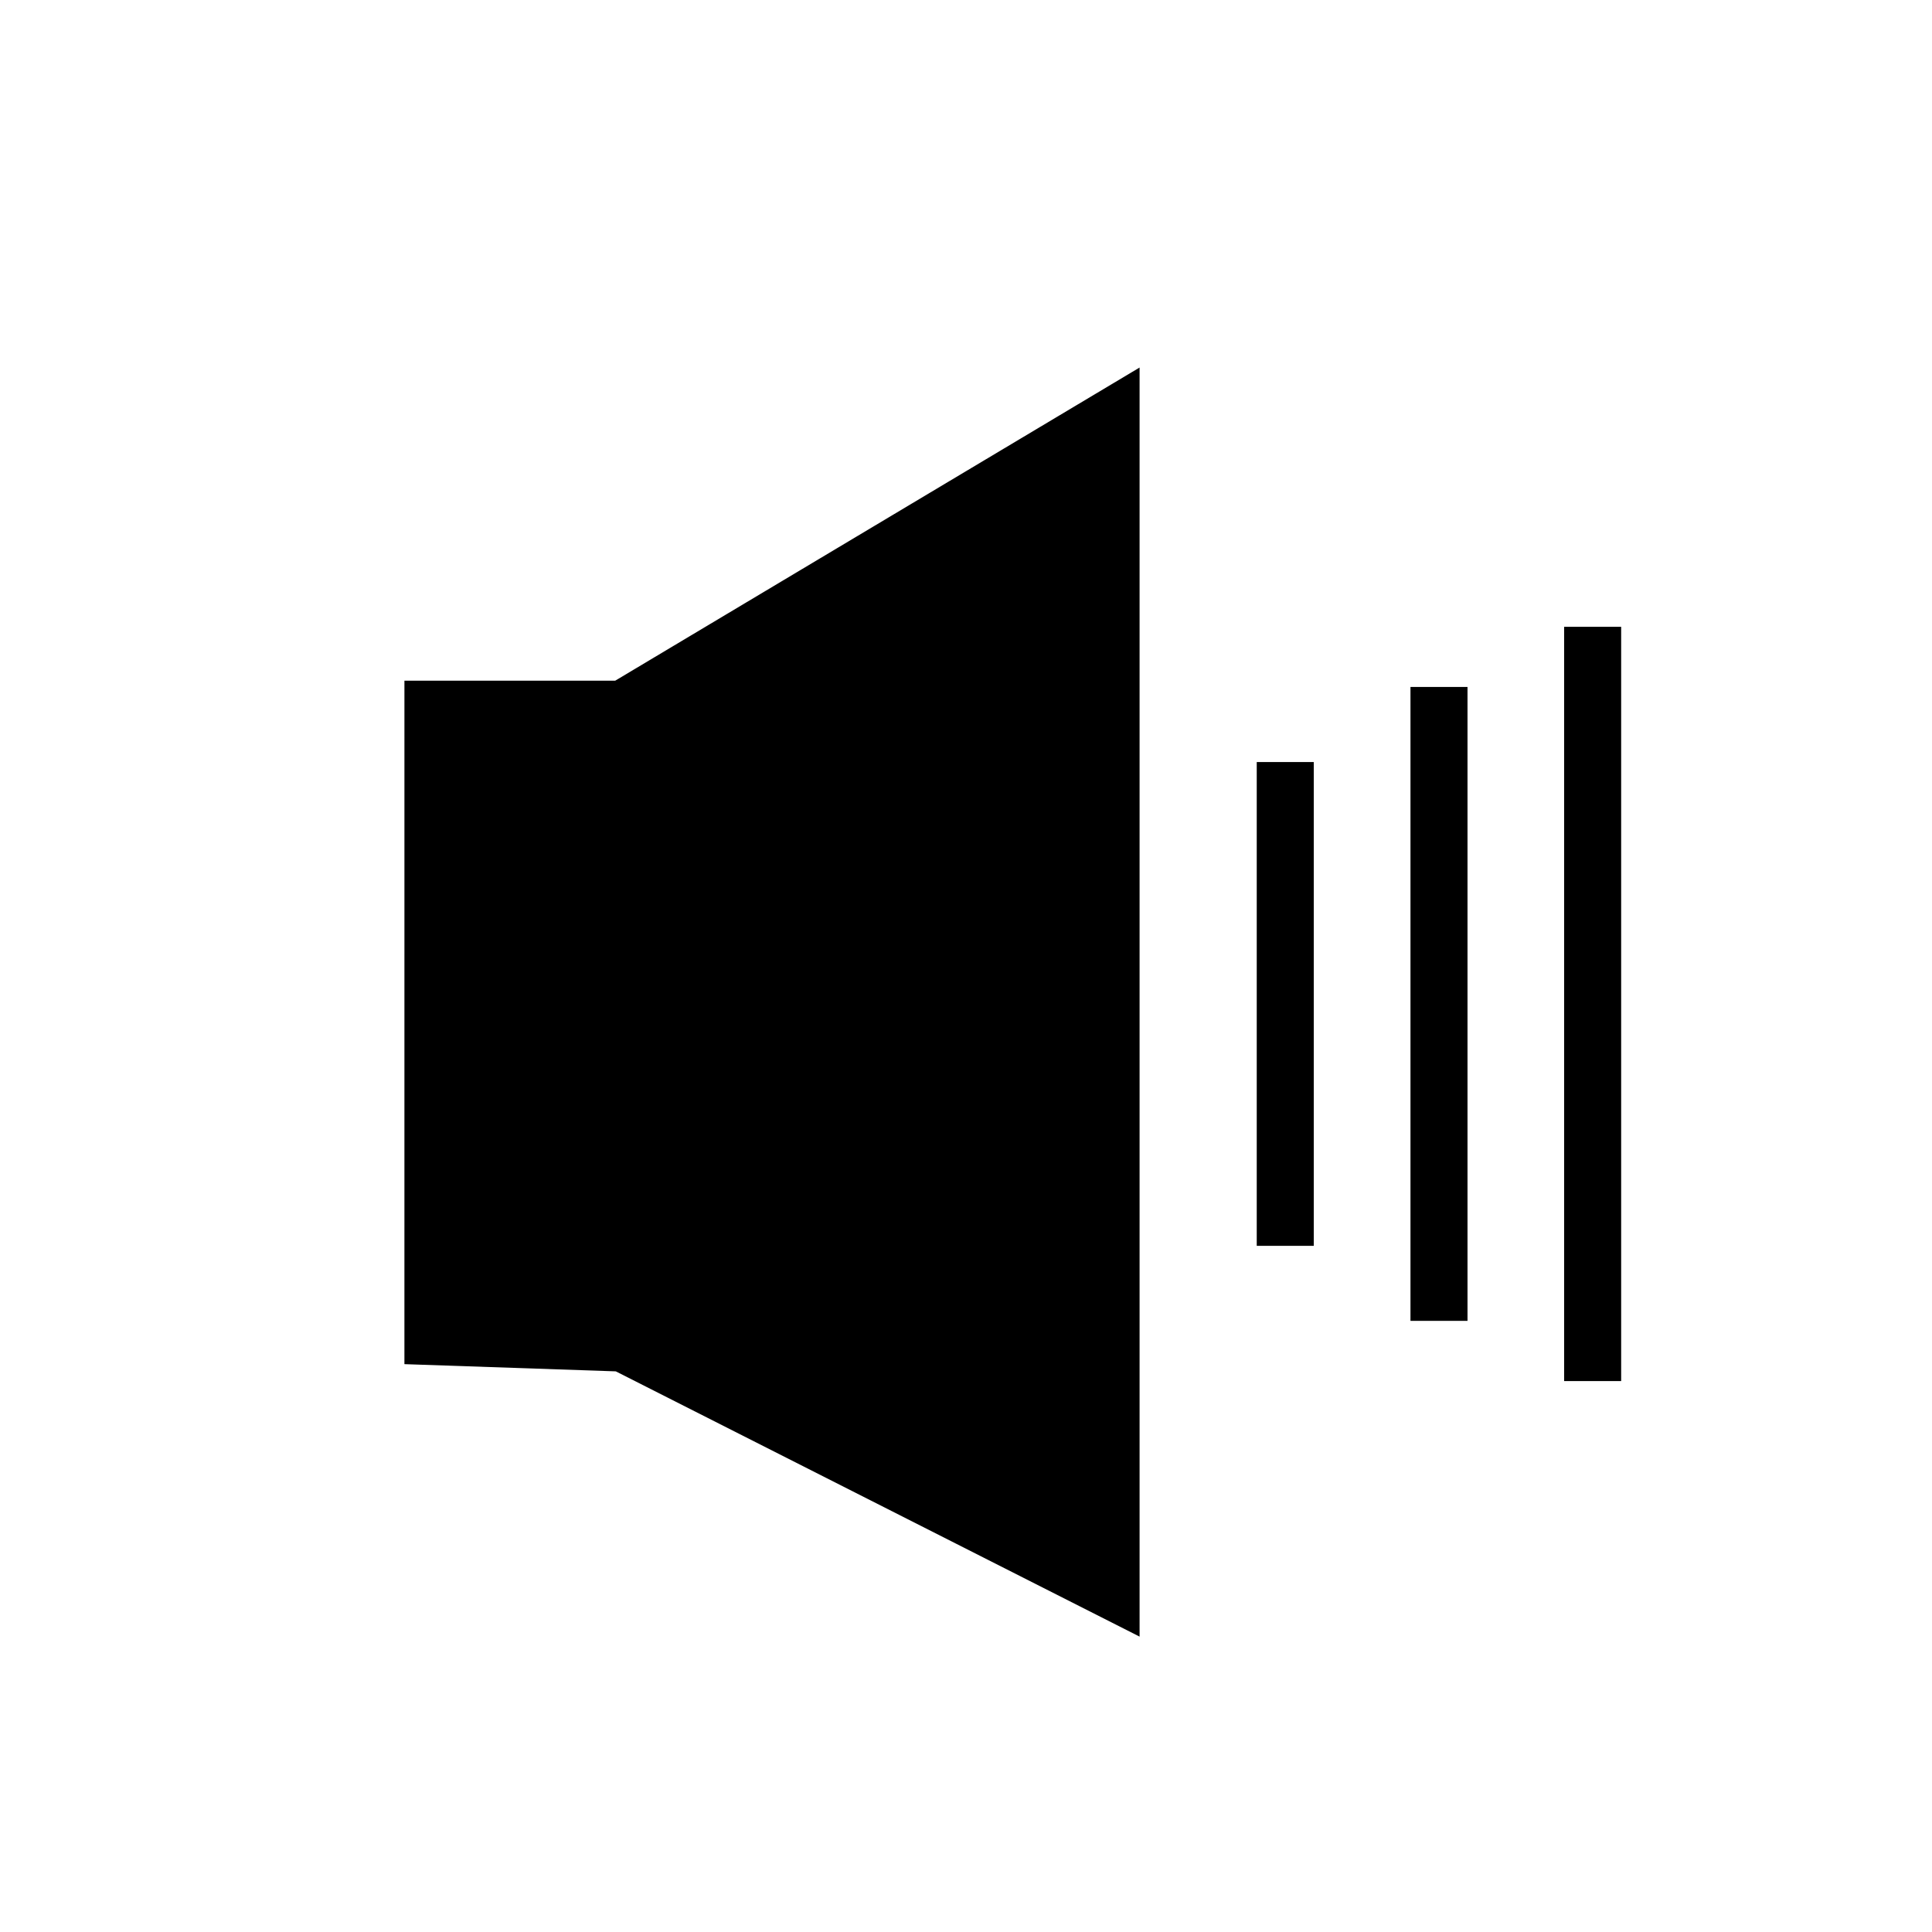
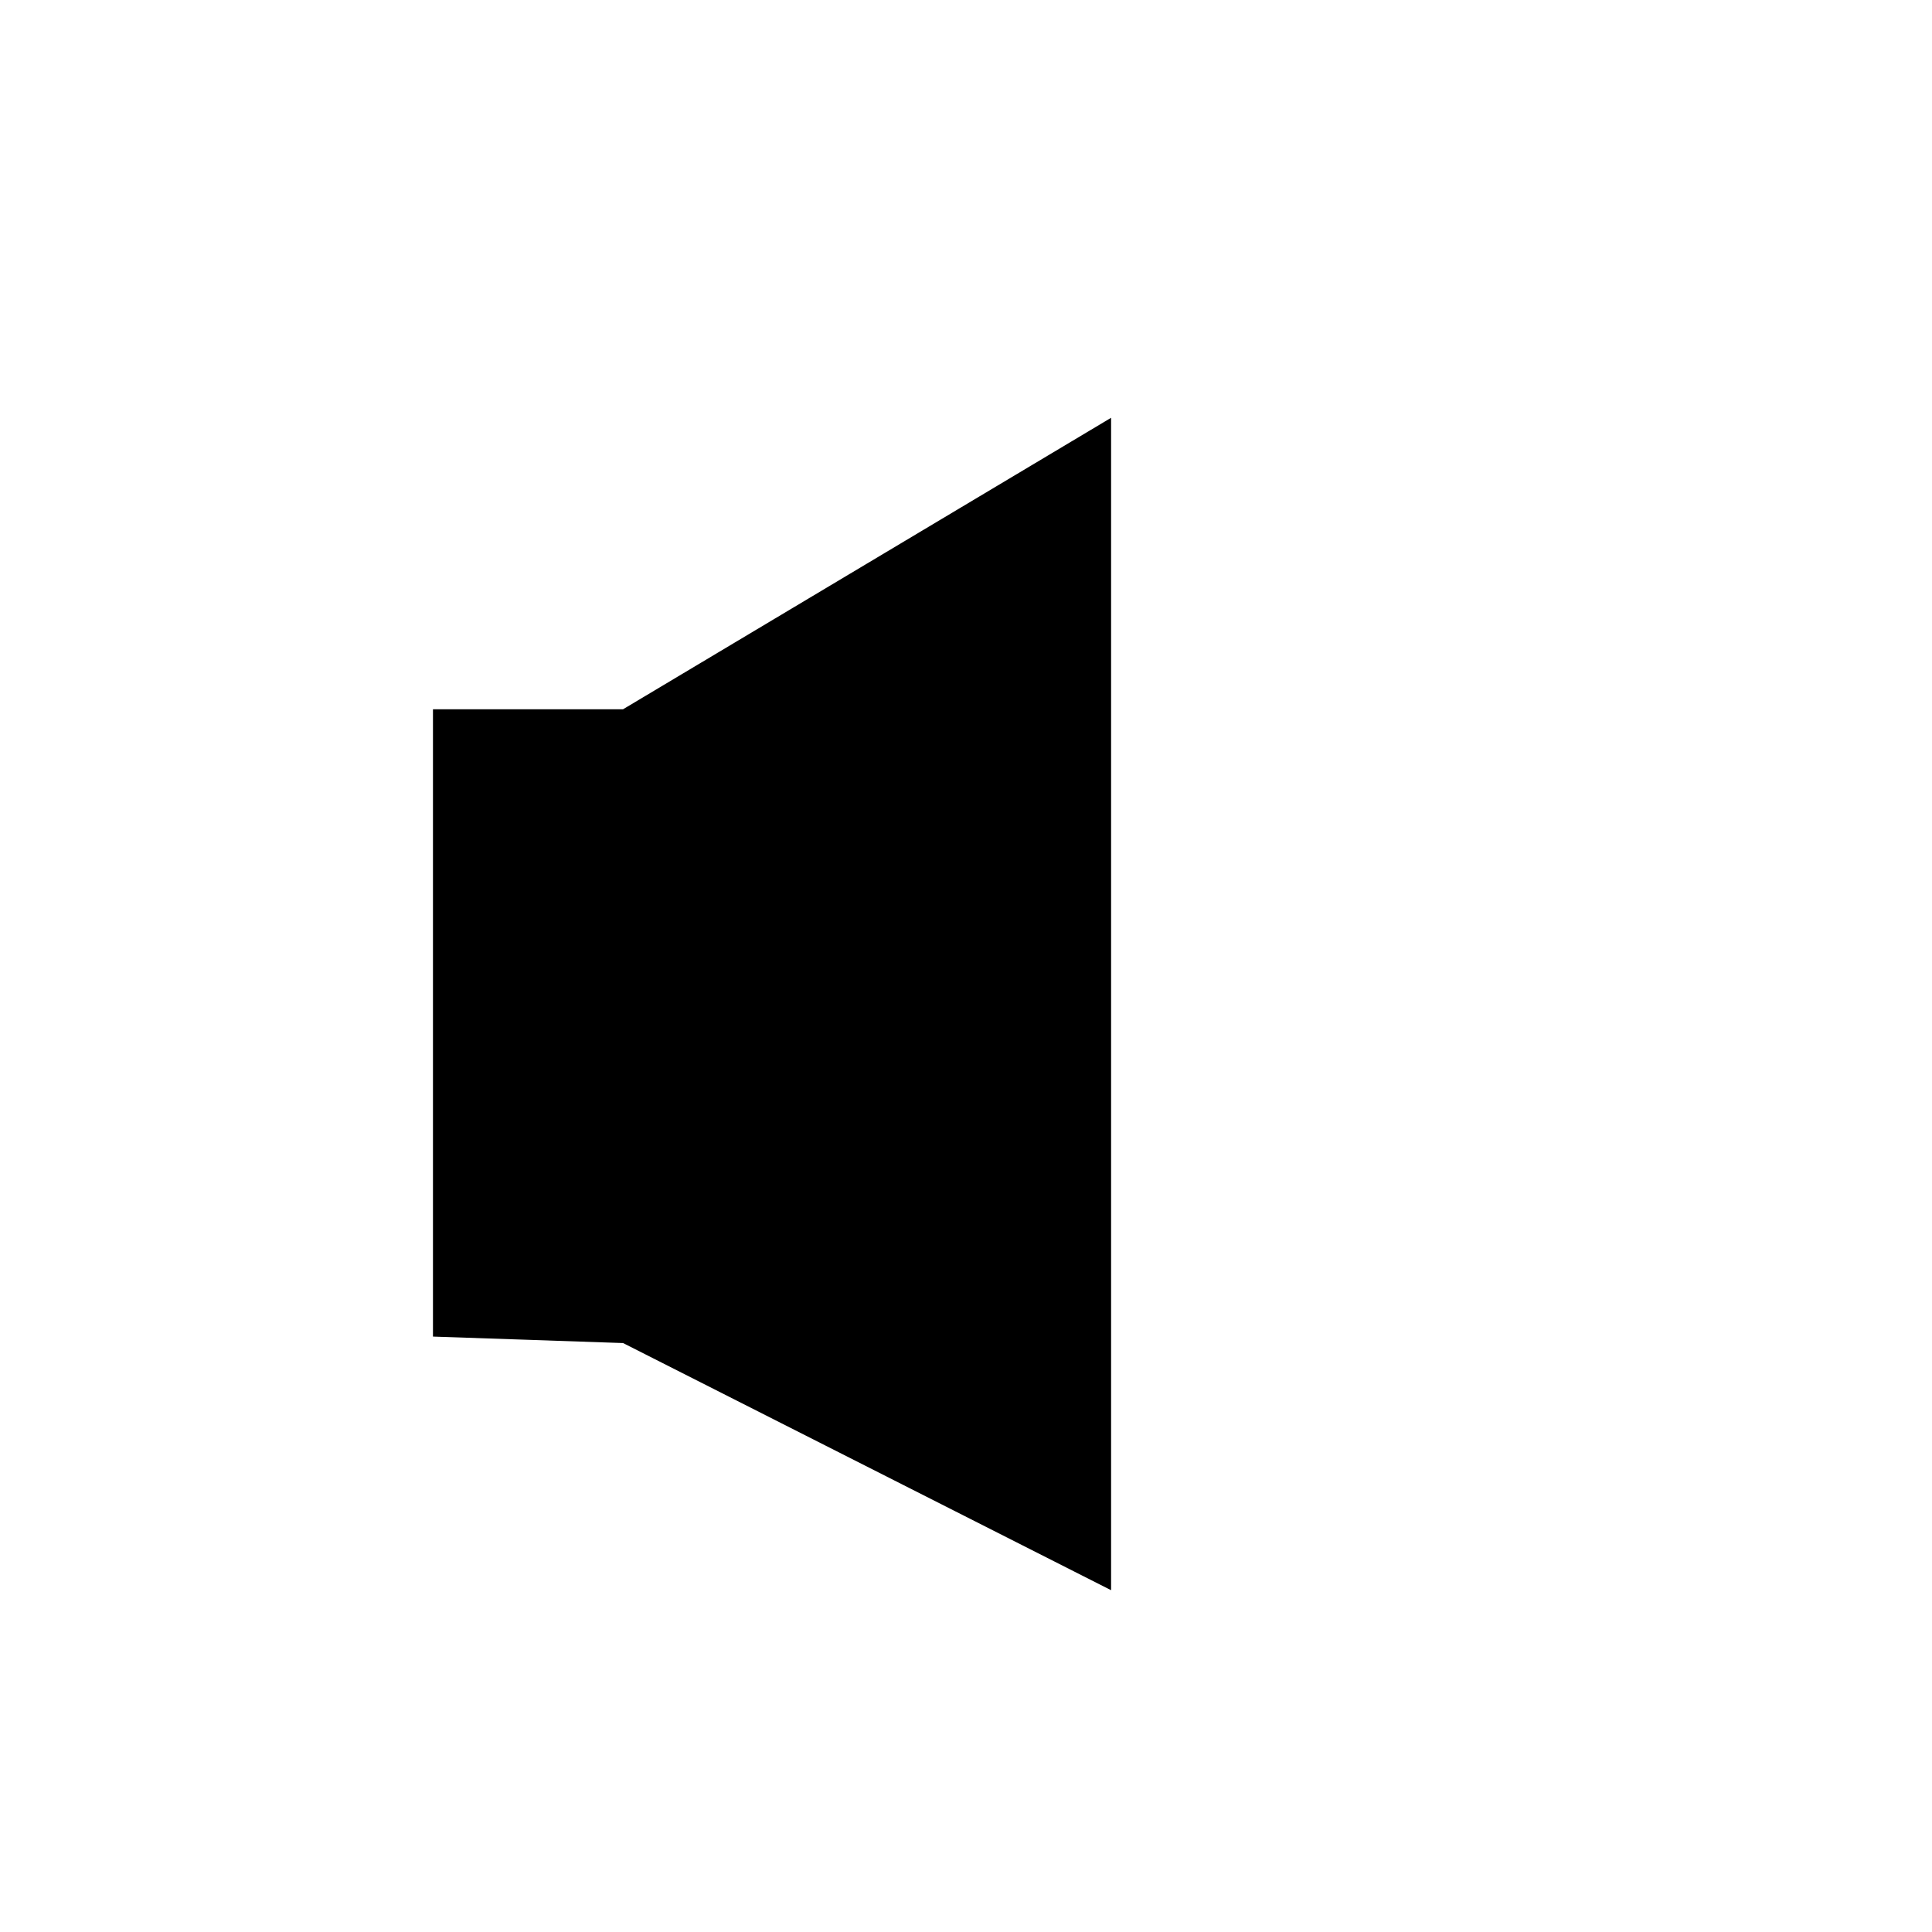
<svg xmlns="http://www.w3.org/2000/svg" fill="#000000" width="800px" height="800px" version="1.1" viewBox="144 144 512 512">
  <g>
    <path d="m438.45 254.72v310.7l-129.33-65.496-50.379-1.715v-166.25h50.379z" />
-     <path d="m446 577.72-138.81-70.297-56.016-1.91 0.004-181.12h55.852l138.97-82.992zm-179.71-86.816 44.746 1.523 119.85 60.691v-285.09l-119.68 71.477h-44.91z" />
-     <path d="m477.05 345.95h15.113v128.21h-15.113z" />
-     <path d="m517.79 326.05h15.113v167.99h-15.113z" />
-     <path d="m558.51 310.11h15.113v199.89h-15.113z" />
  </g>
</svg>